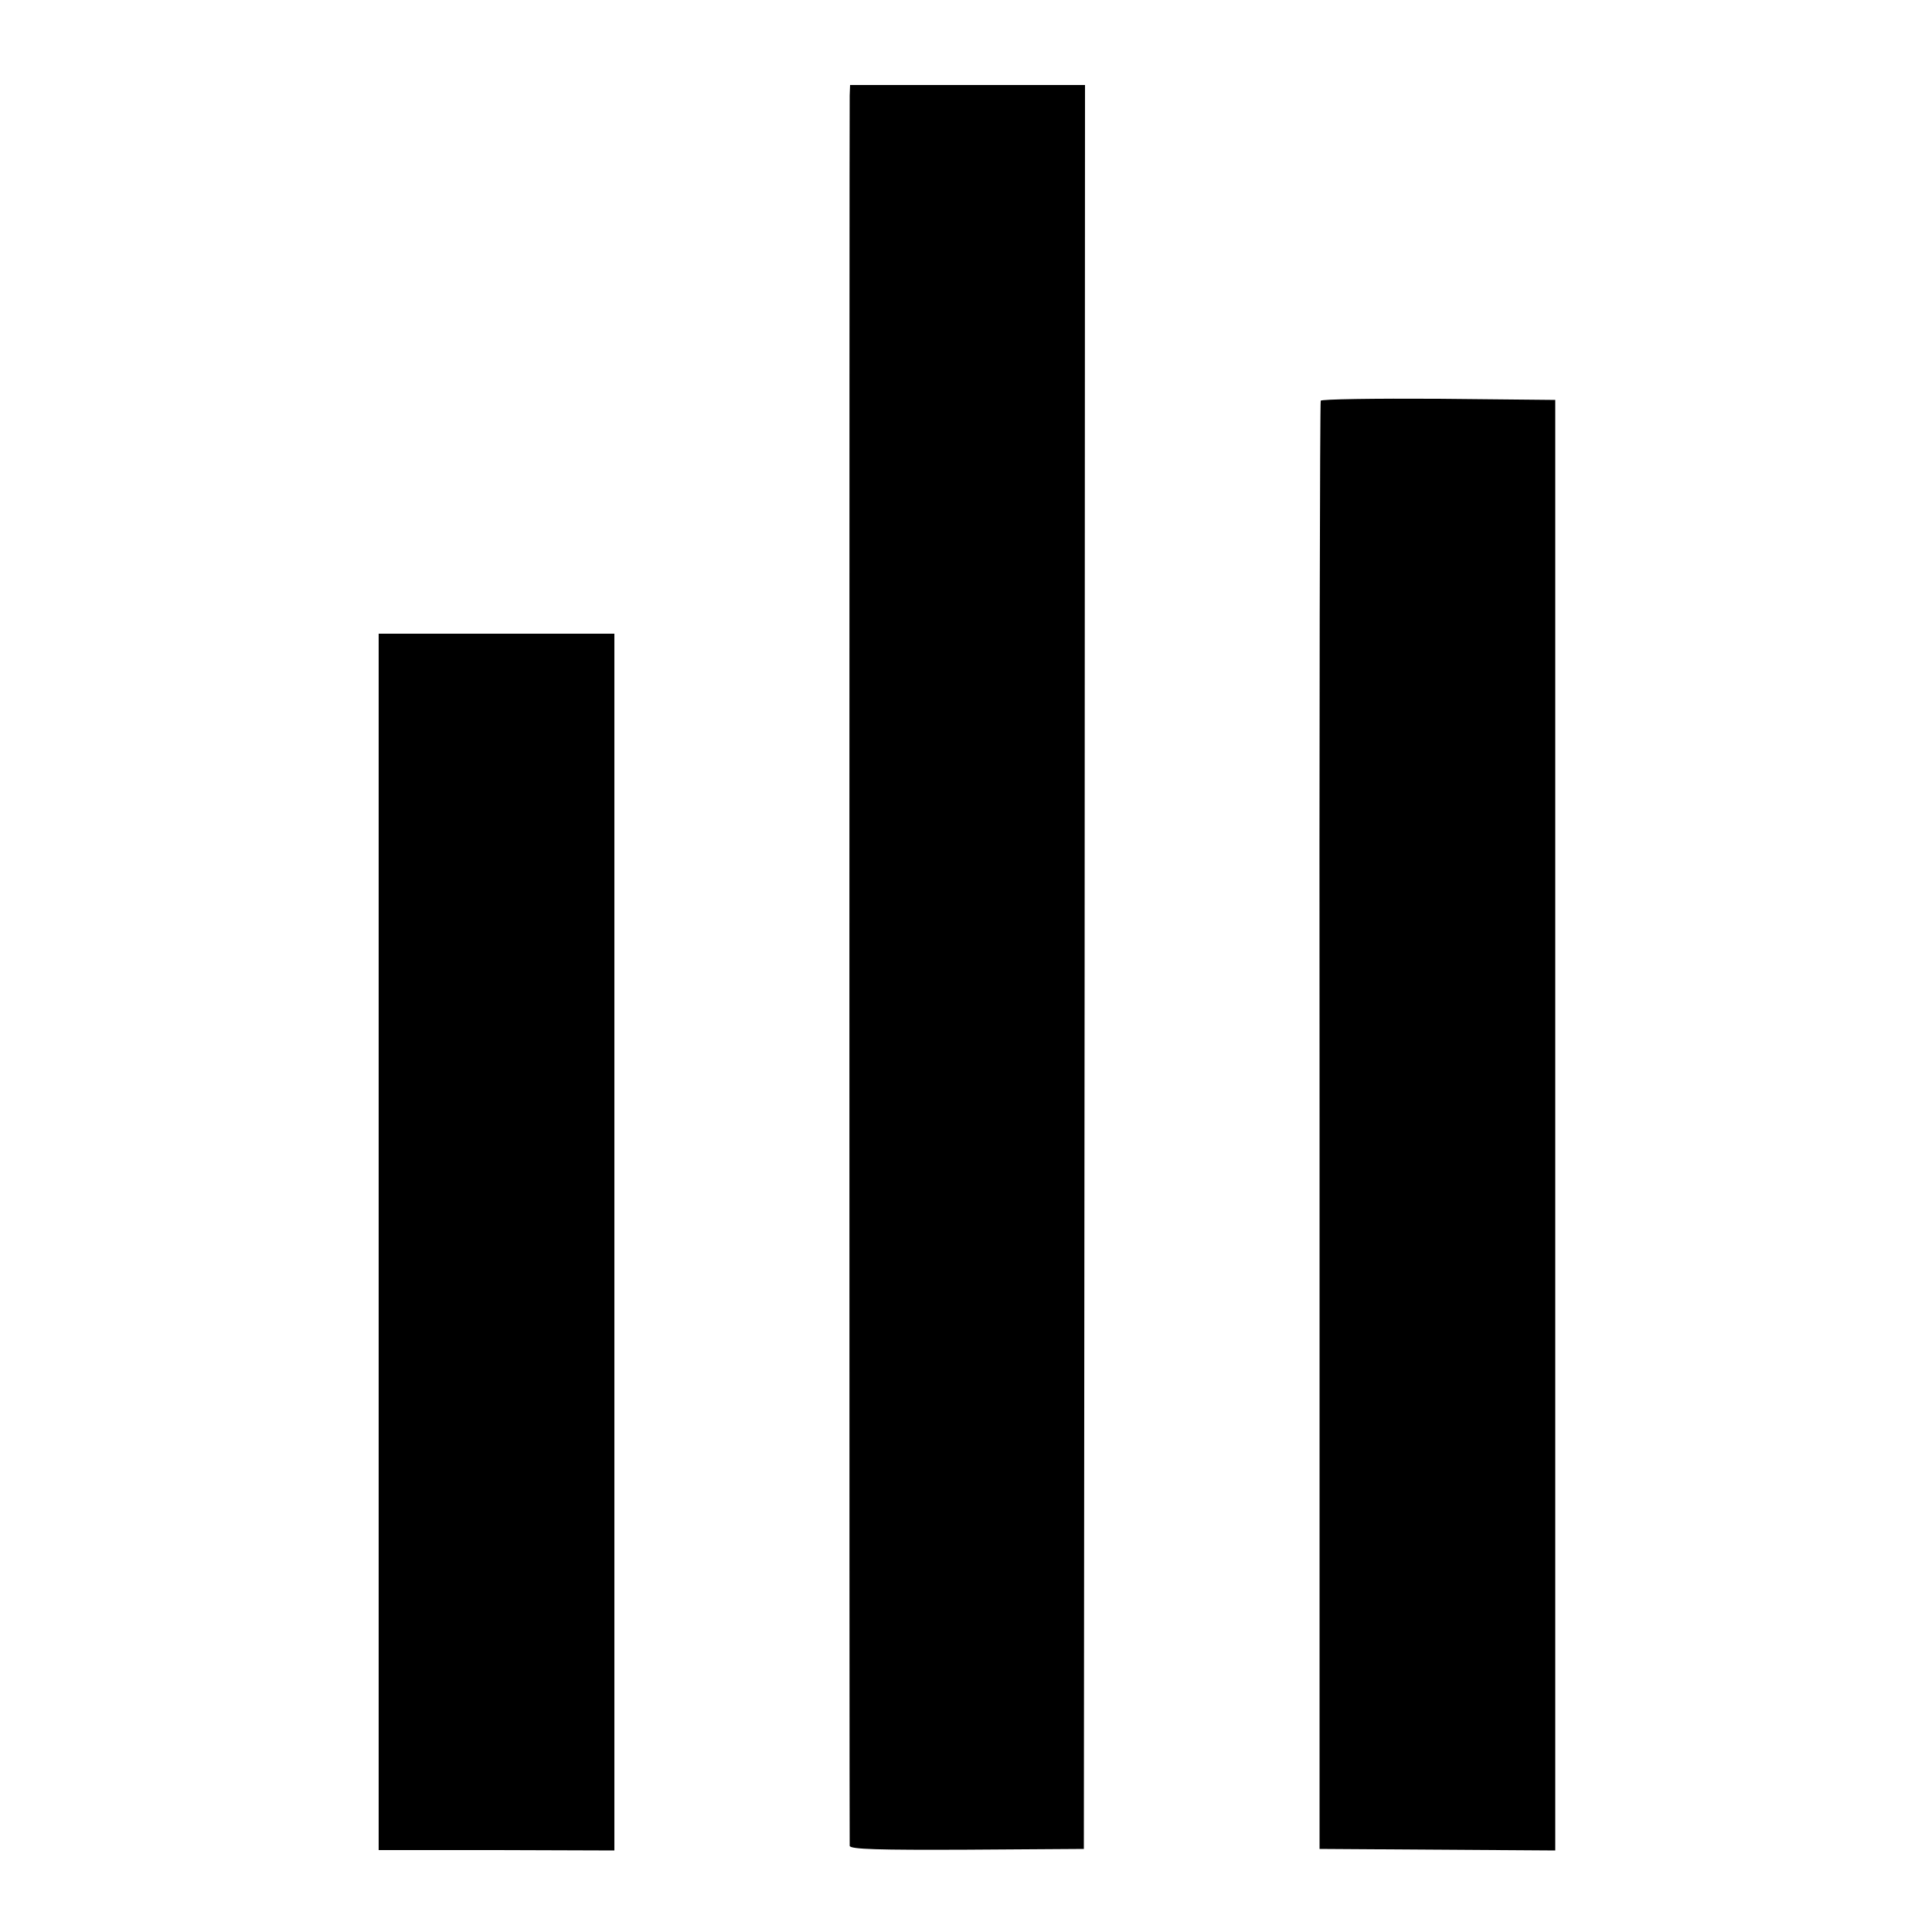
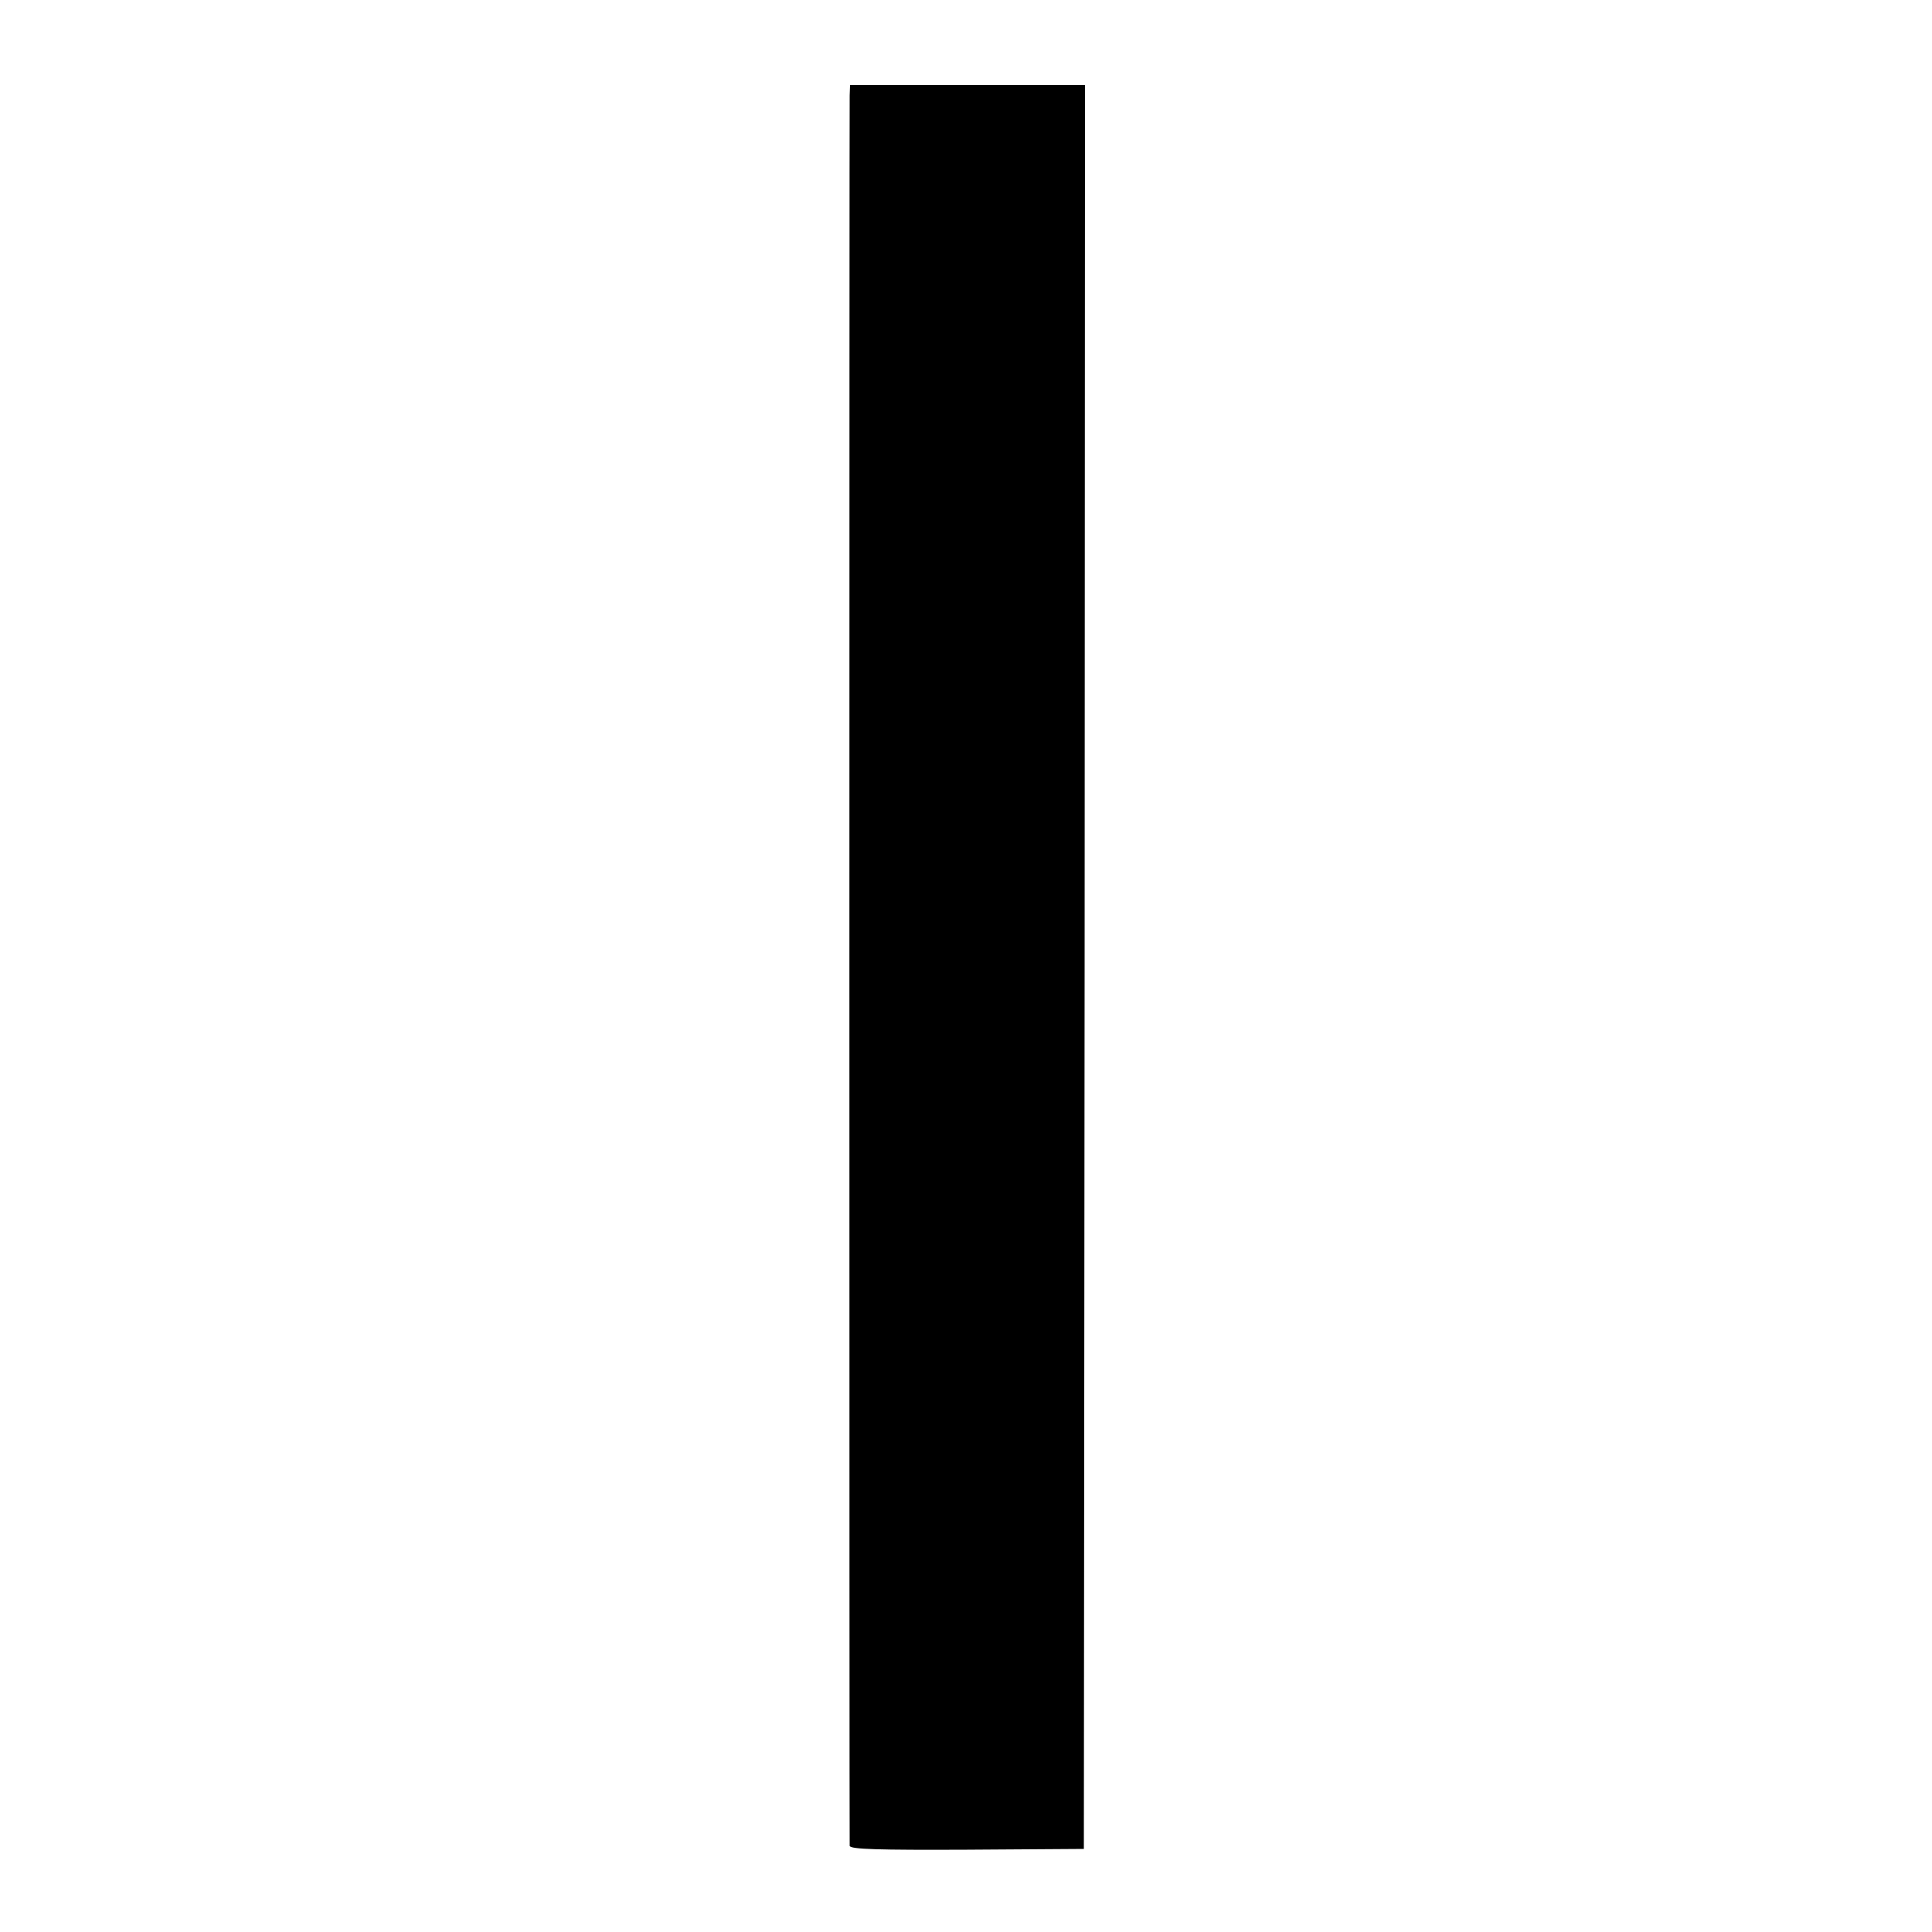
<svg xmlns="http://www.w3.org/2000/svg" version="1.0" width="500pt" height="500pt" viewBox="0 0 500 500" preserveAspectRatio="xMidYMid meet">
  <g transform="translate(0,500) scale(0.1,-0.1)" fill="#000000" stroke="none">
    <path d="M2199 4753 c-1 -33 -1 -4513 0 -4530 1 -9 75 -11 304 -10 l302 2 2 2283 1 2282 -304 0 -304 0 -1 -27z" />
-     <path d="M3418 3963 c-2 -5 -4 -849 -3 -1878 l0 -1870 305 -2 305 -2 0 1877 0 1877 -302 3 c-166 1 -303 -1 -305 -5z" />
-     <path d="M980 1786 l0 -1574 305 0 305 -1 0 1575 0 1574 -305 0 -305 0 0 -1574z" />
  </g>
</svg>